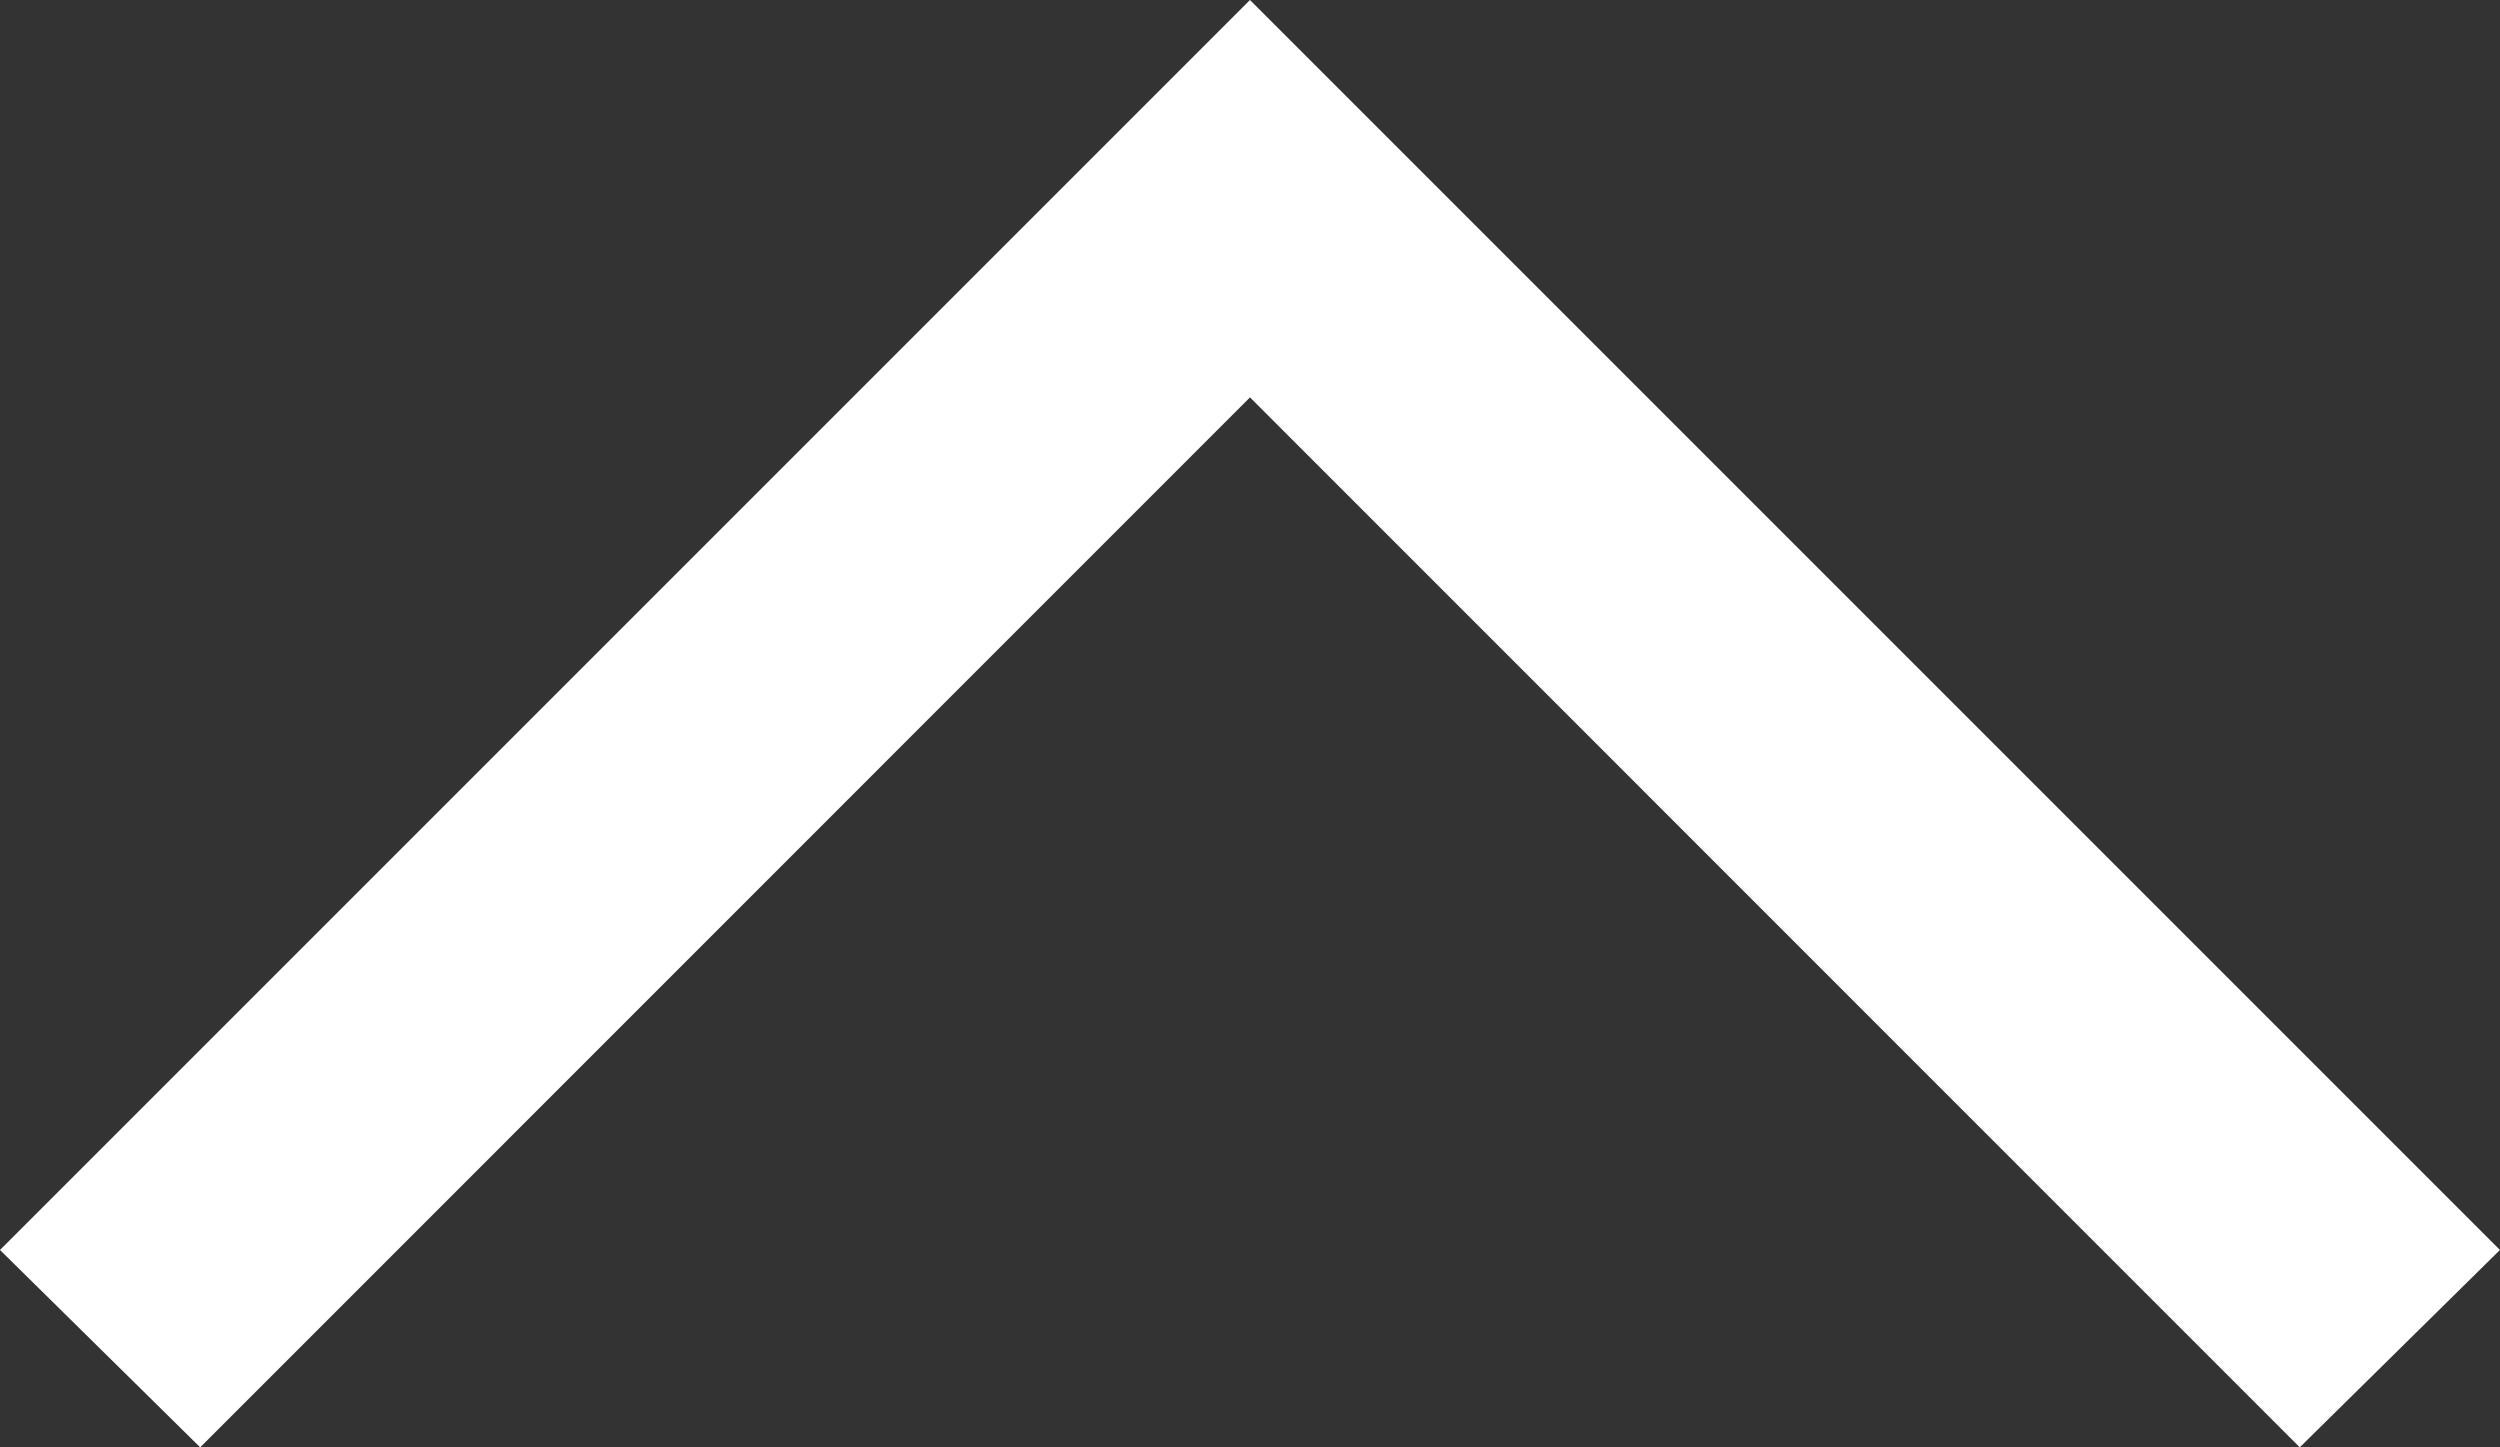
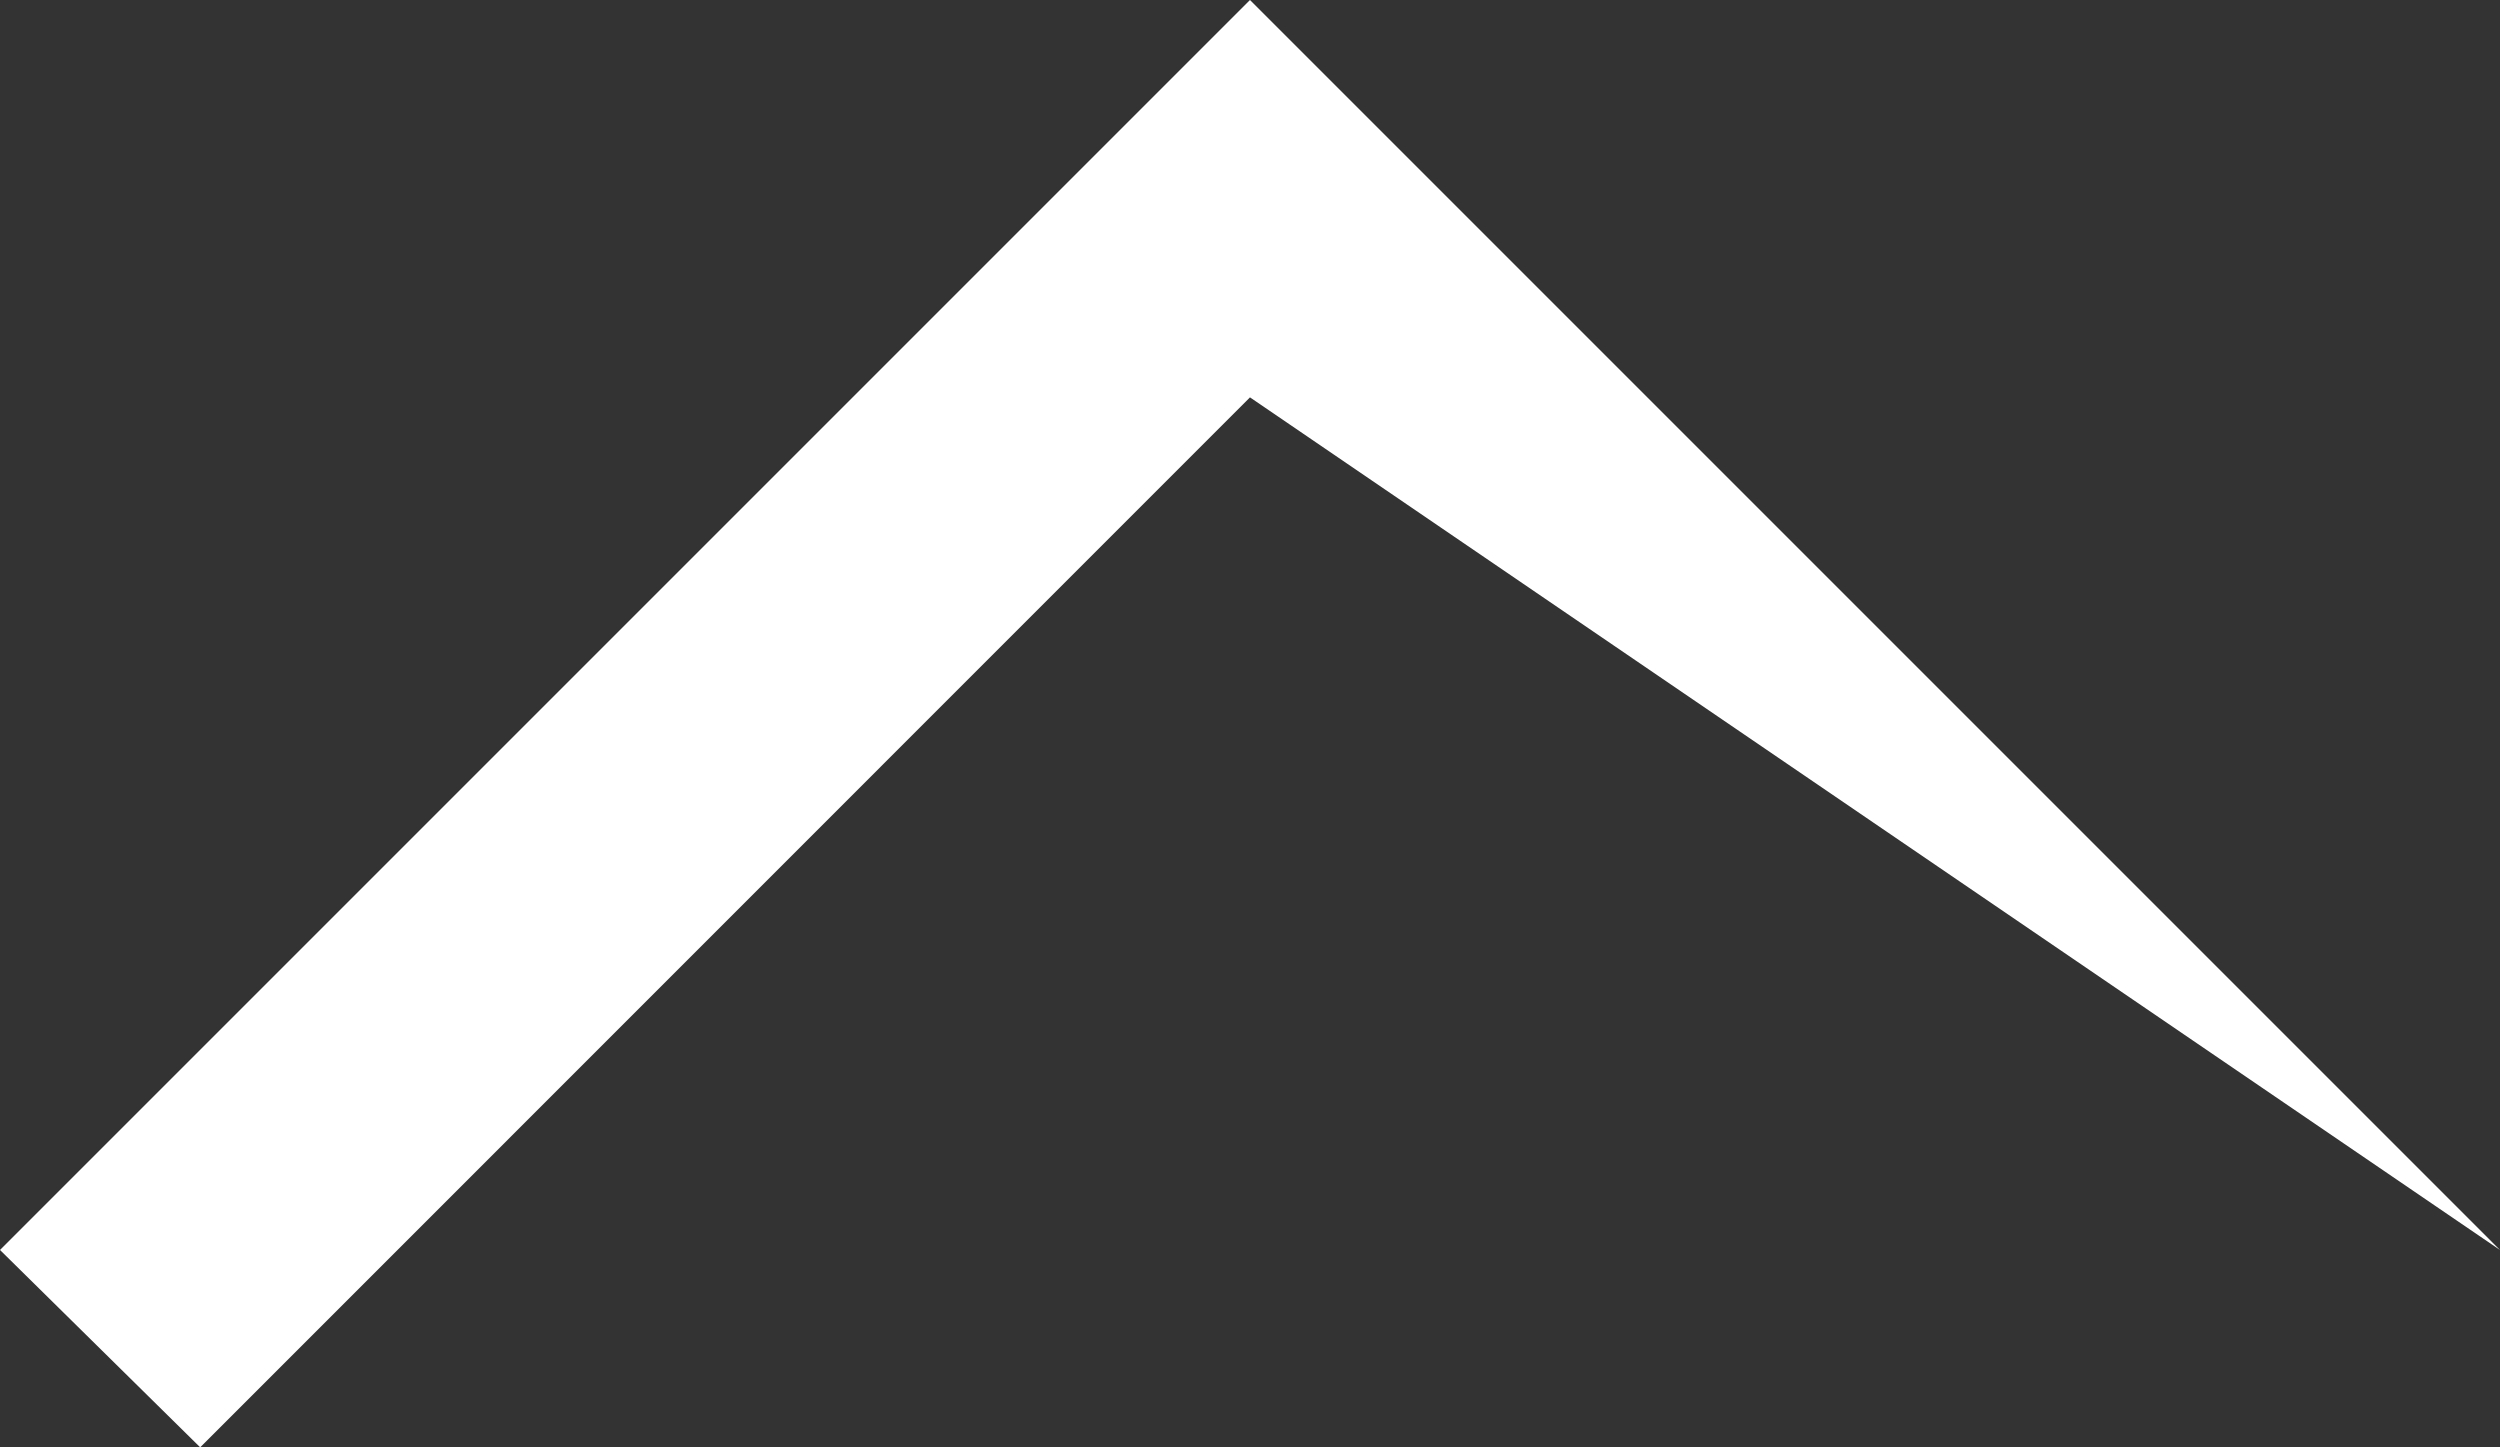
<svg xmlns="http://www.w3.org/2000/svg" width="39.963" height="23.136" viewBox="0 0 39.963 23.136">
  <rect x="0" y="0" width="39.963" height="23.136" fill="#333333" stroke="none" />
  <defs>
    <style>.a{fill:#fff;}</style>
  </defs>
  <g transform="translate(6.47 -77.364)">
-     <path class="a" d="M25.655,42.462l-3.155-3.2L39.284,22.481,22.5,5.7l3.155-3.2L45.636,22.481Z" transform="translate(-8.97 123) rotate(-90)" />
+     <path class="a" d="M25.655,42.462L39.284,22.481,22.5,5.7l3.155-3.2L45.636,22.481Z" transform="translate(-8.97 123) rotate(-90)" />
  </g>
</svg>